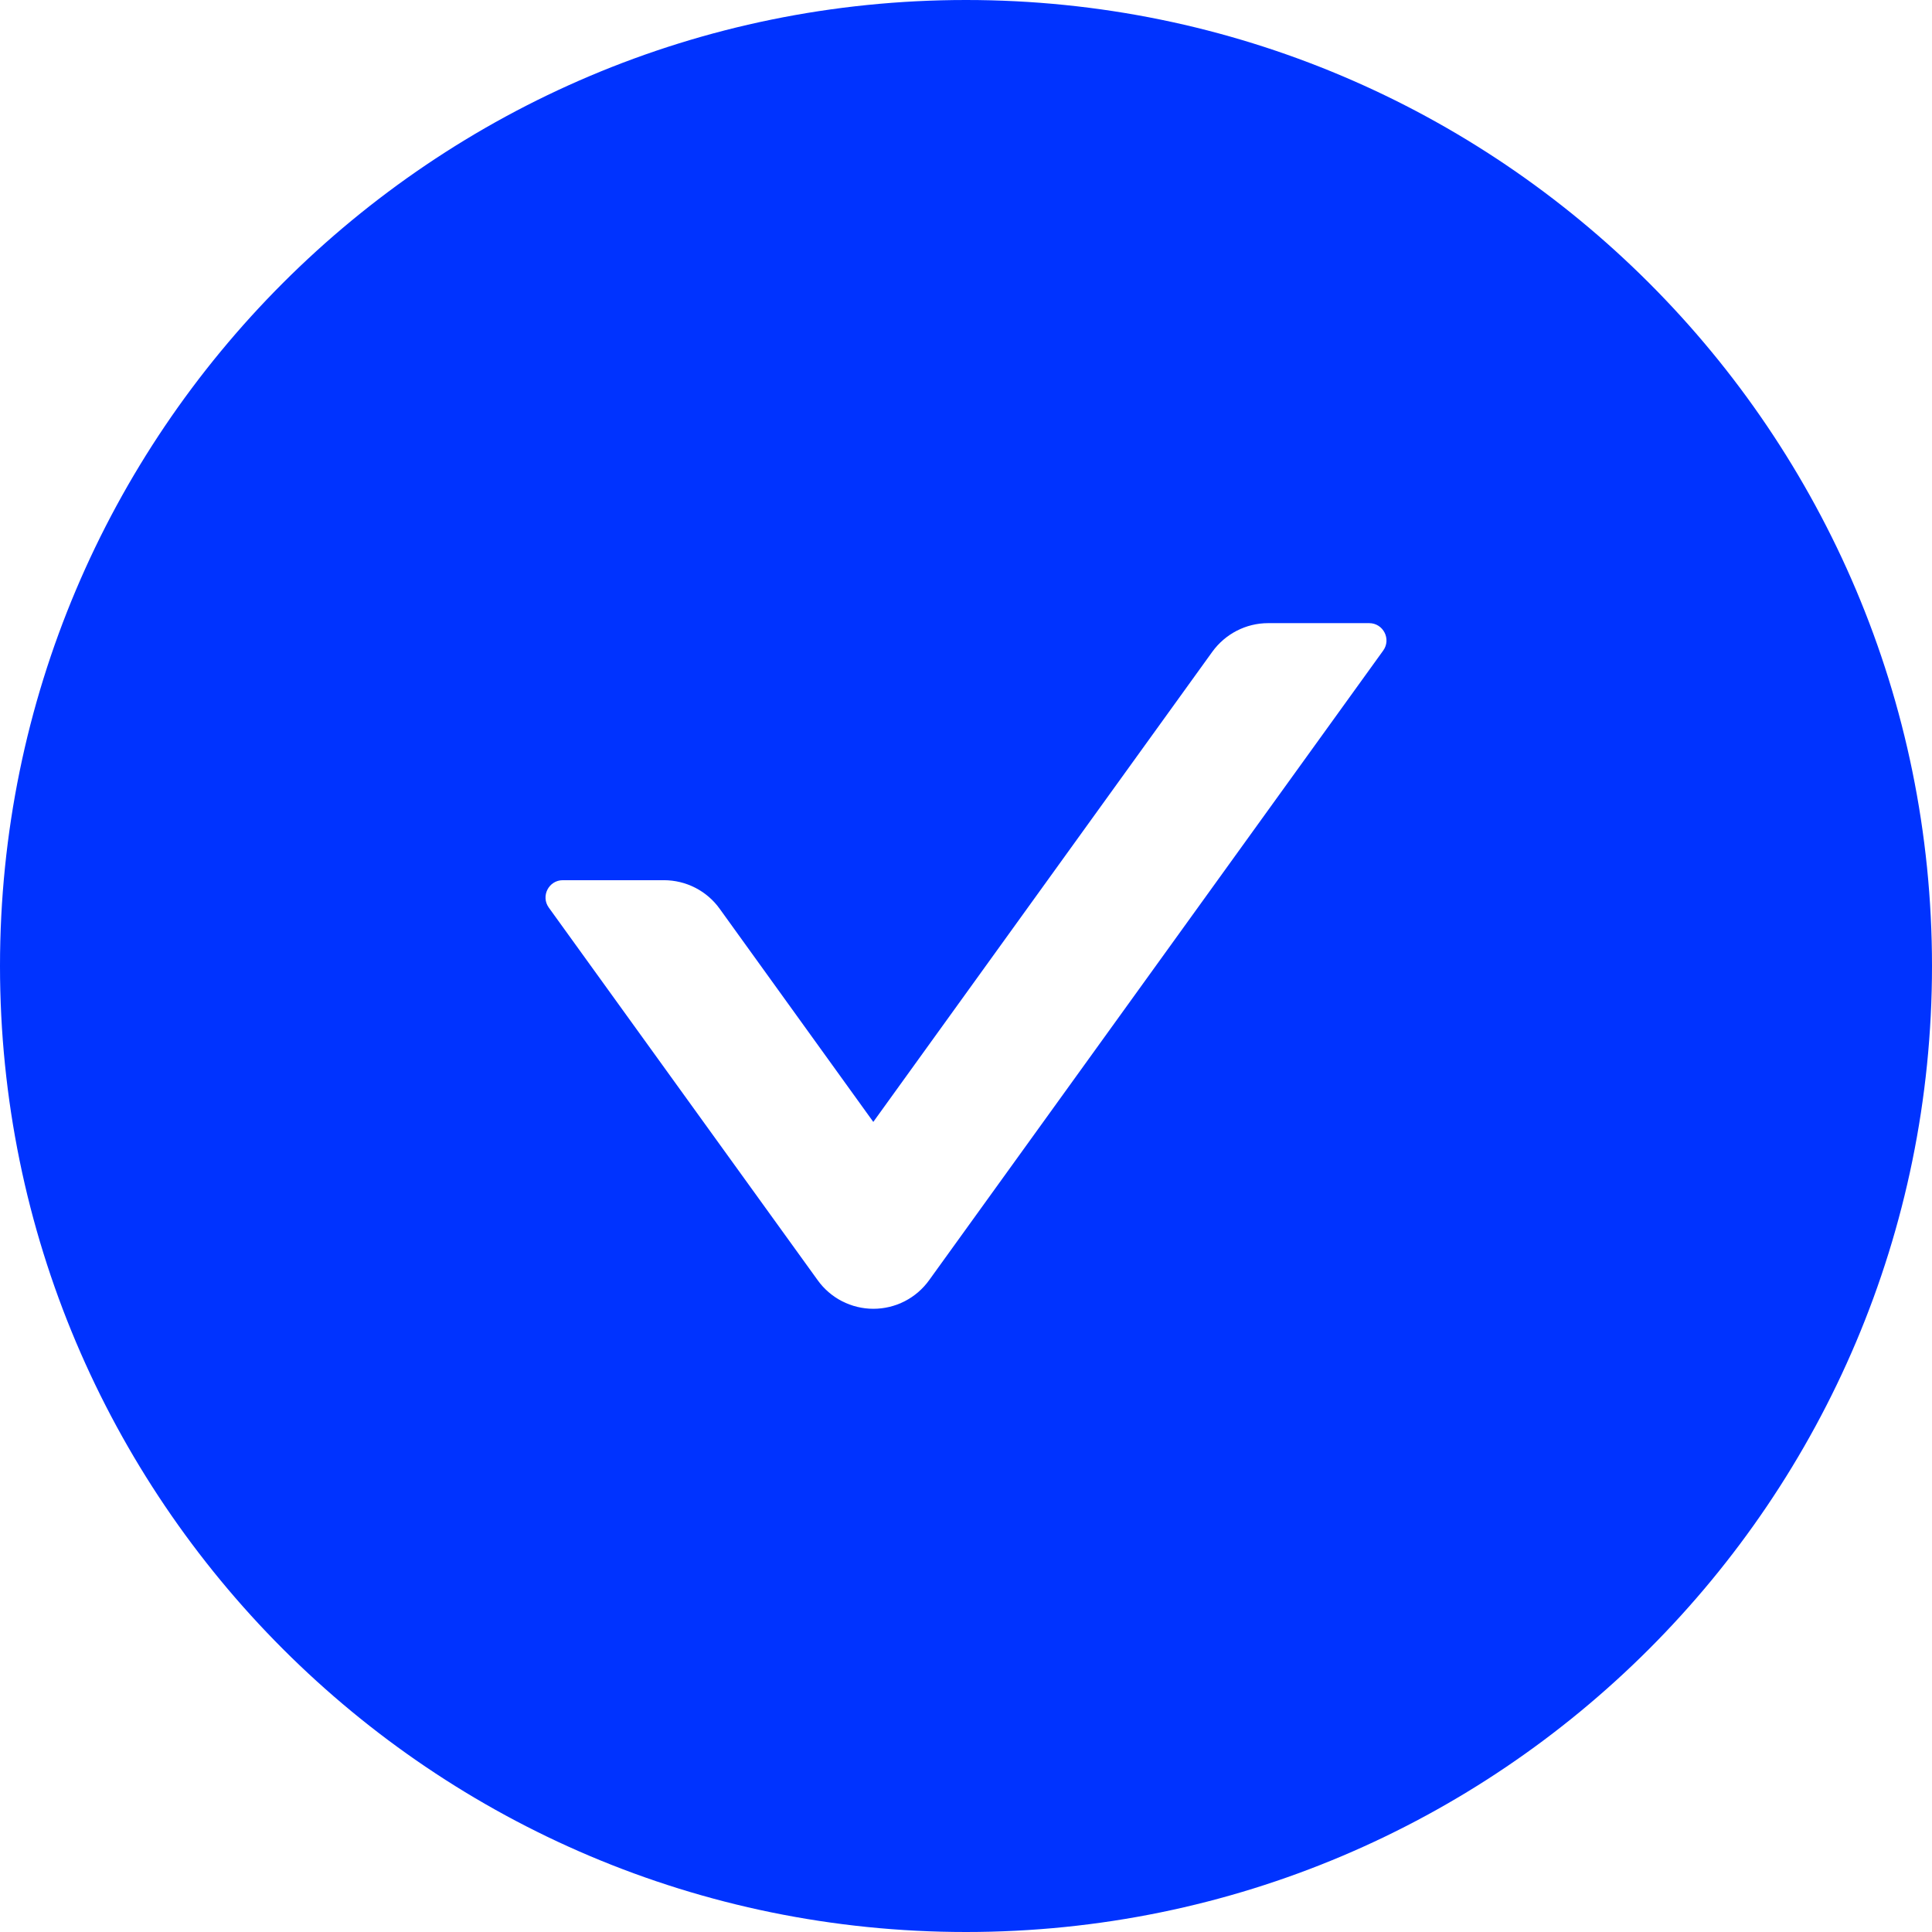
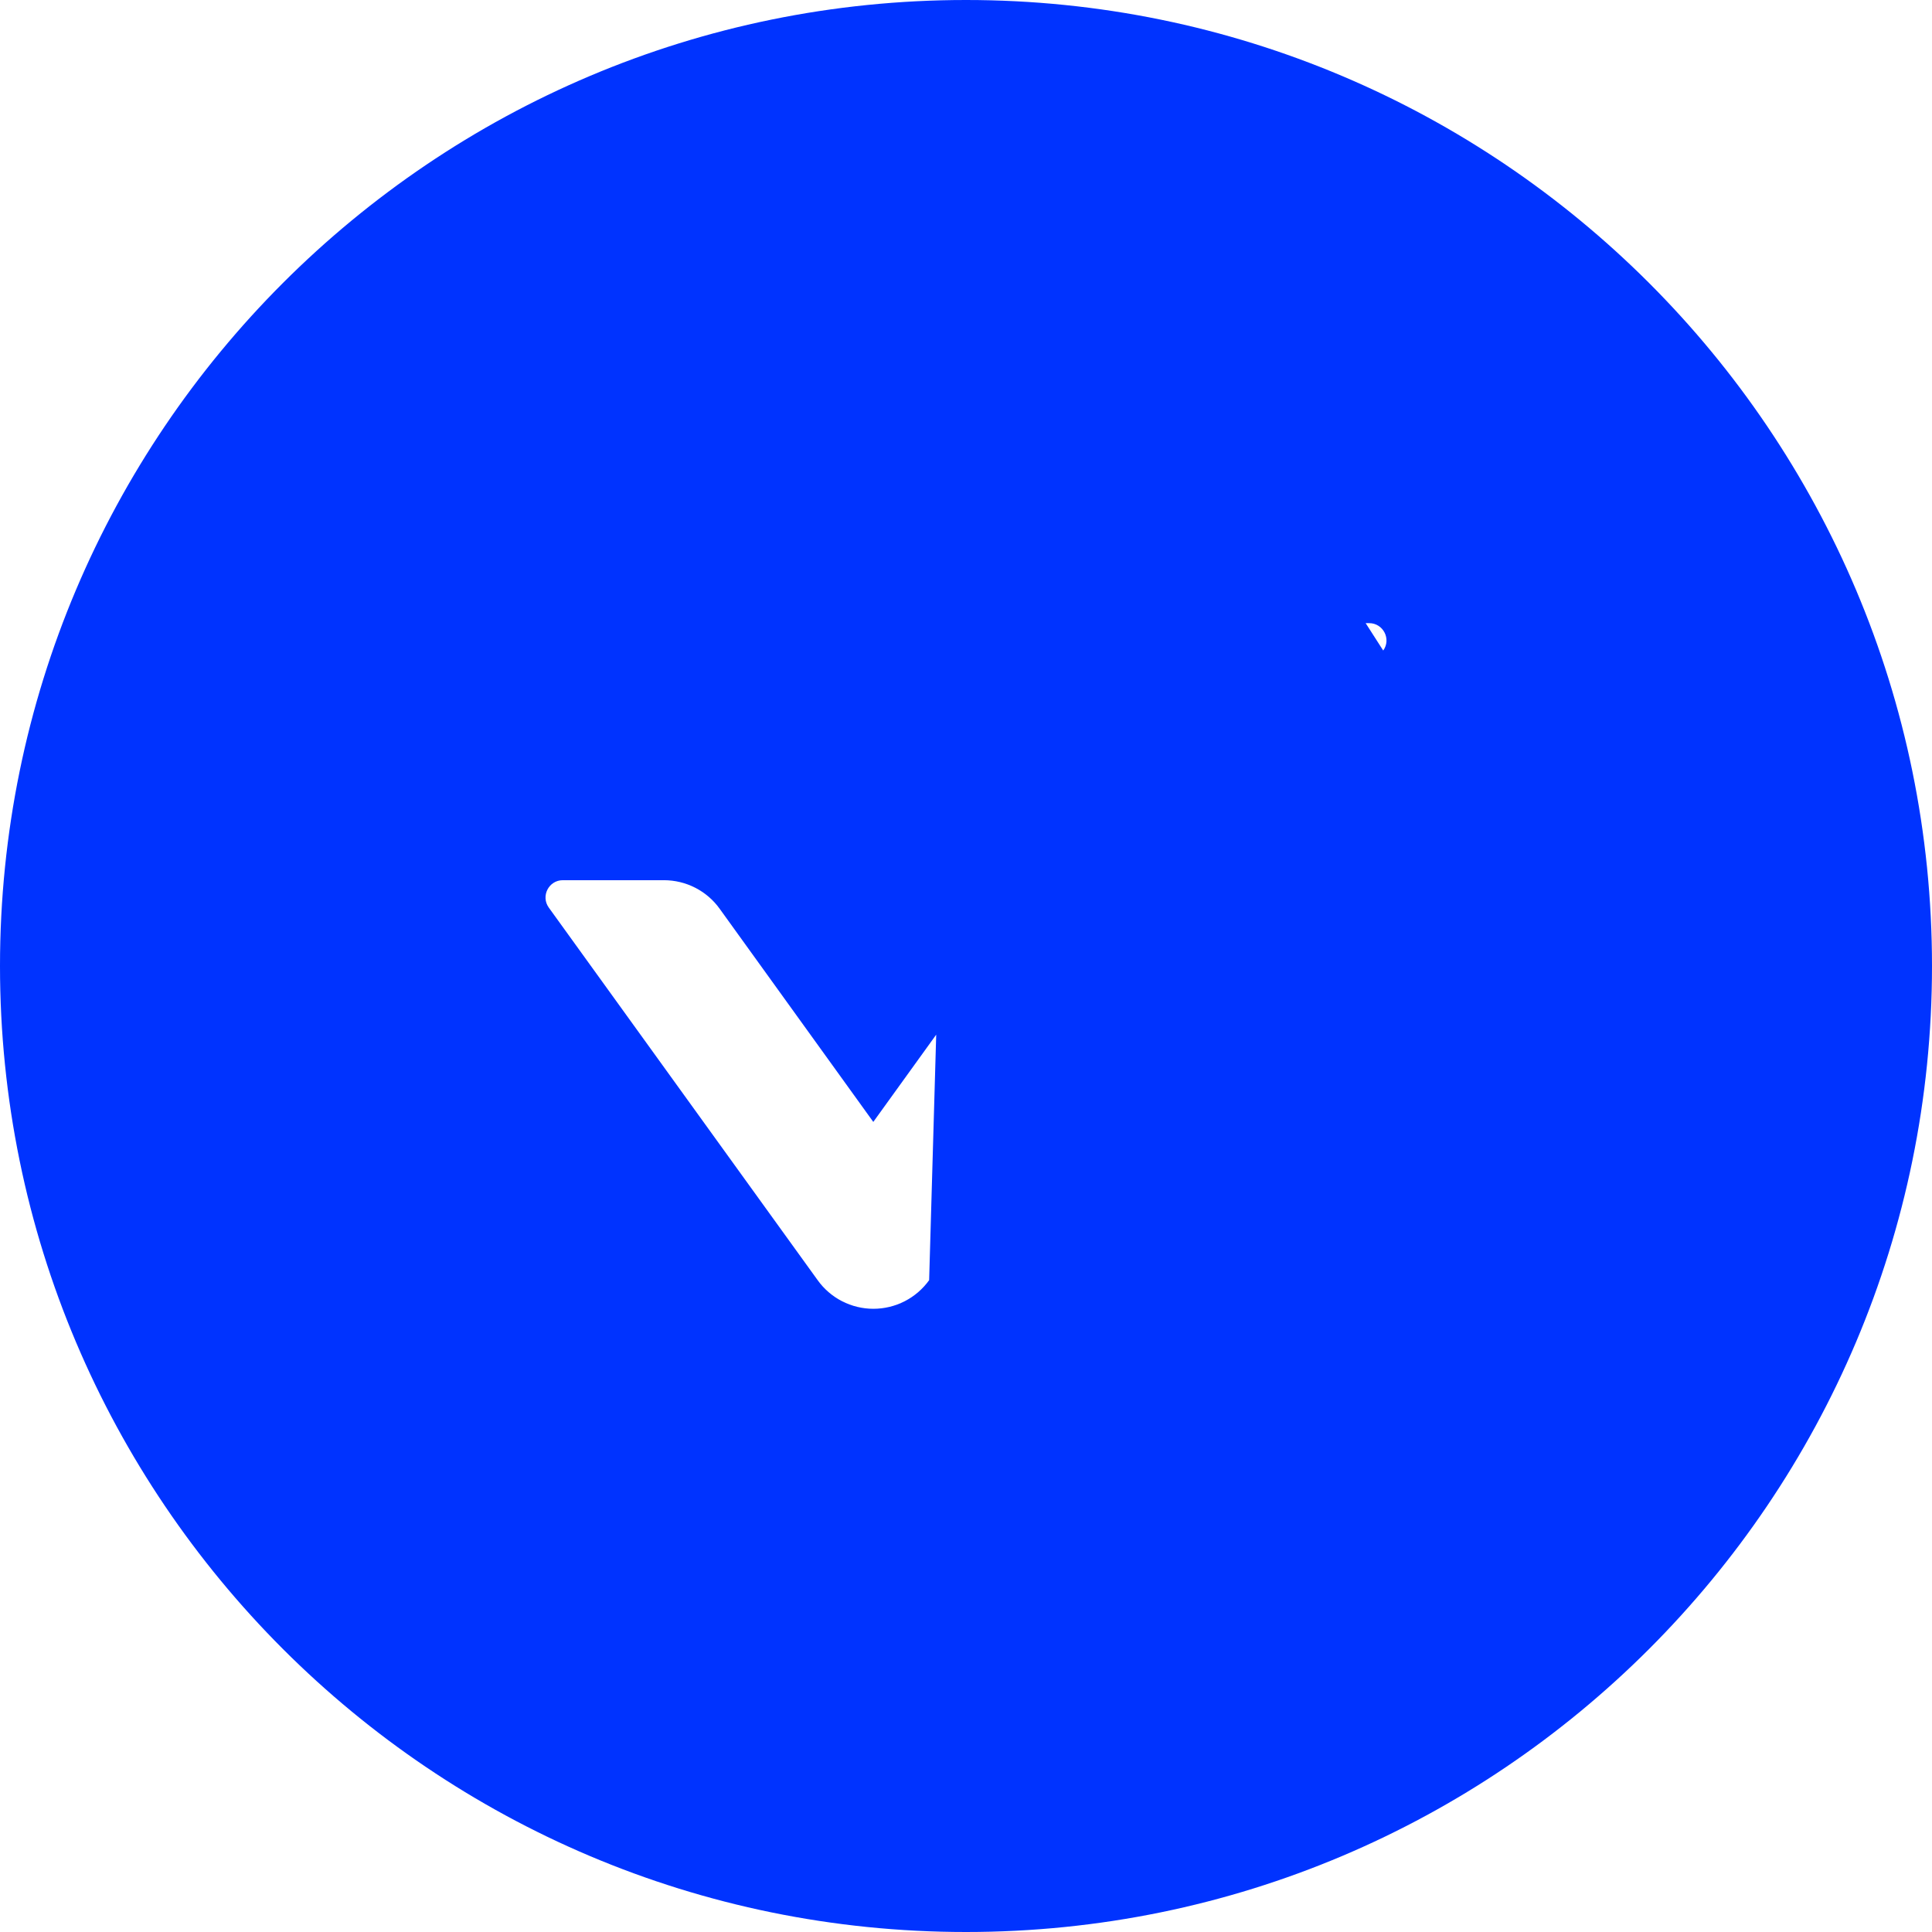
<svg xmlns="http://www.w3.org/2000/svg" width="63" height="63" viewBox="0 0 63 63" fill="none">
-   <path d="M31.5 0C14.105 0 0 14.105 0 31.5C0 48.895 14.105 63 31.5 63C48.895 63 63 48.895 63 31.5C63 14.105 48.895 0 31.5 0ZM45.105 21.213L30.298 41.745C30.091 42.033 29.818 42.269 29.502 42.431C29.186 42.593 28.835 42.678 28.48 42.678C28.125 42.678 27.774 42.593 27.458 42.431C27.142 42.269 26.869 42.033 26.663 41.745L17.895 29.595C17.627 29.222 17.895 28.702 18.352 28.702H21.649C22.366 28.702 23.048 29.046 23.47 29.637L28.477 36.584L39.53 21.256C39.952 20.672 40.627 20.32 41.351 20.32H44.648C45.105 20.32 45.373 20.841 45.105 21.213Z" fill="#0033FF" />
+   <path d="M31.5 0C14.105 0 0 14.105 0 31.5C0 48.895 14.105 63 31.5 63C48.895 63 63 48.895 63 31.5C63 14.105 48.895 0 31.5 0ZL30.298 41.745C30.091 42.033 29.818 42.269 29.502 42.431C29.186 42.593 28.835 42.678 28.48 42.678C28.125 42.678 27.774 42.593 27.458 42.431C27.142 42.269 26.869 42.033 26.663 41.745L17.895 29.595C17.627 29.222 17.895 28.702 18.352 28.702H21.649C22.366 28.702 23.048 29.046 23.47 29.637L28.477 36.584L39.53 21.256C39.952 20.672 40.627 20.32 41.351 20.32H44.648C45.105 20.32 45.373 20.841 45.105 21.213Z" fill="#0033FF" />
</svg>